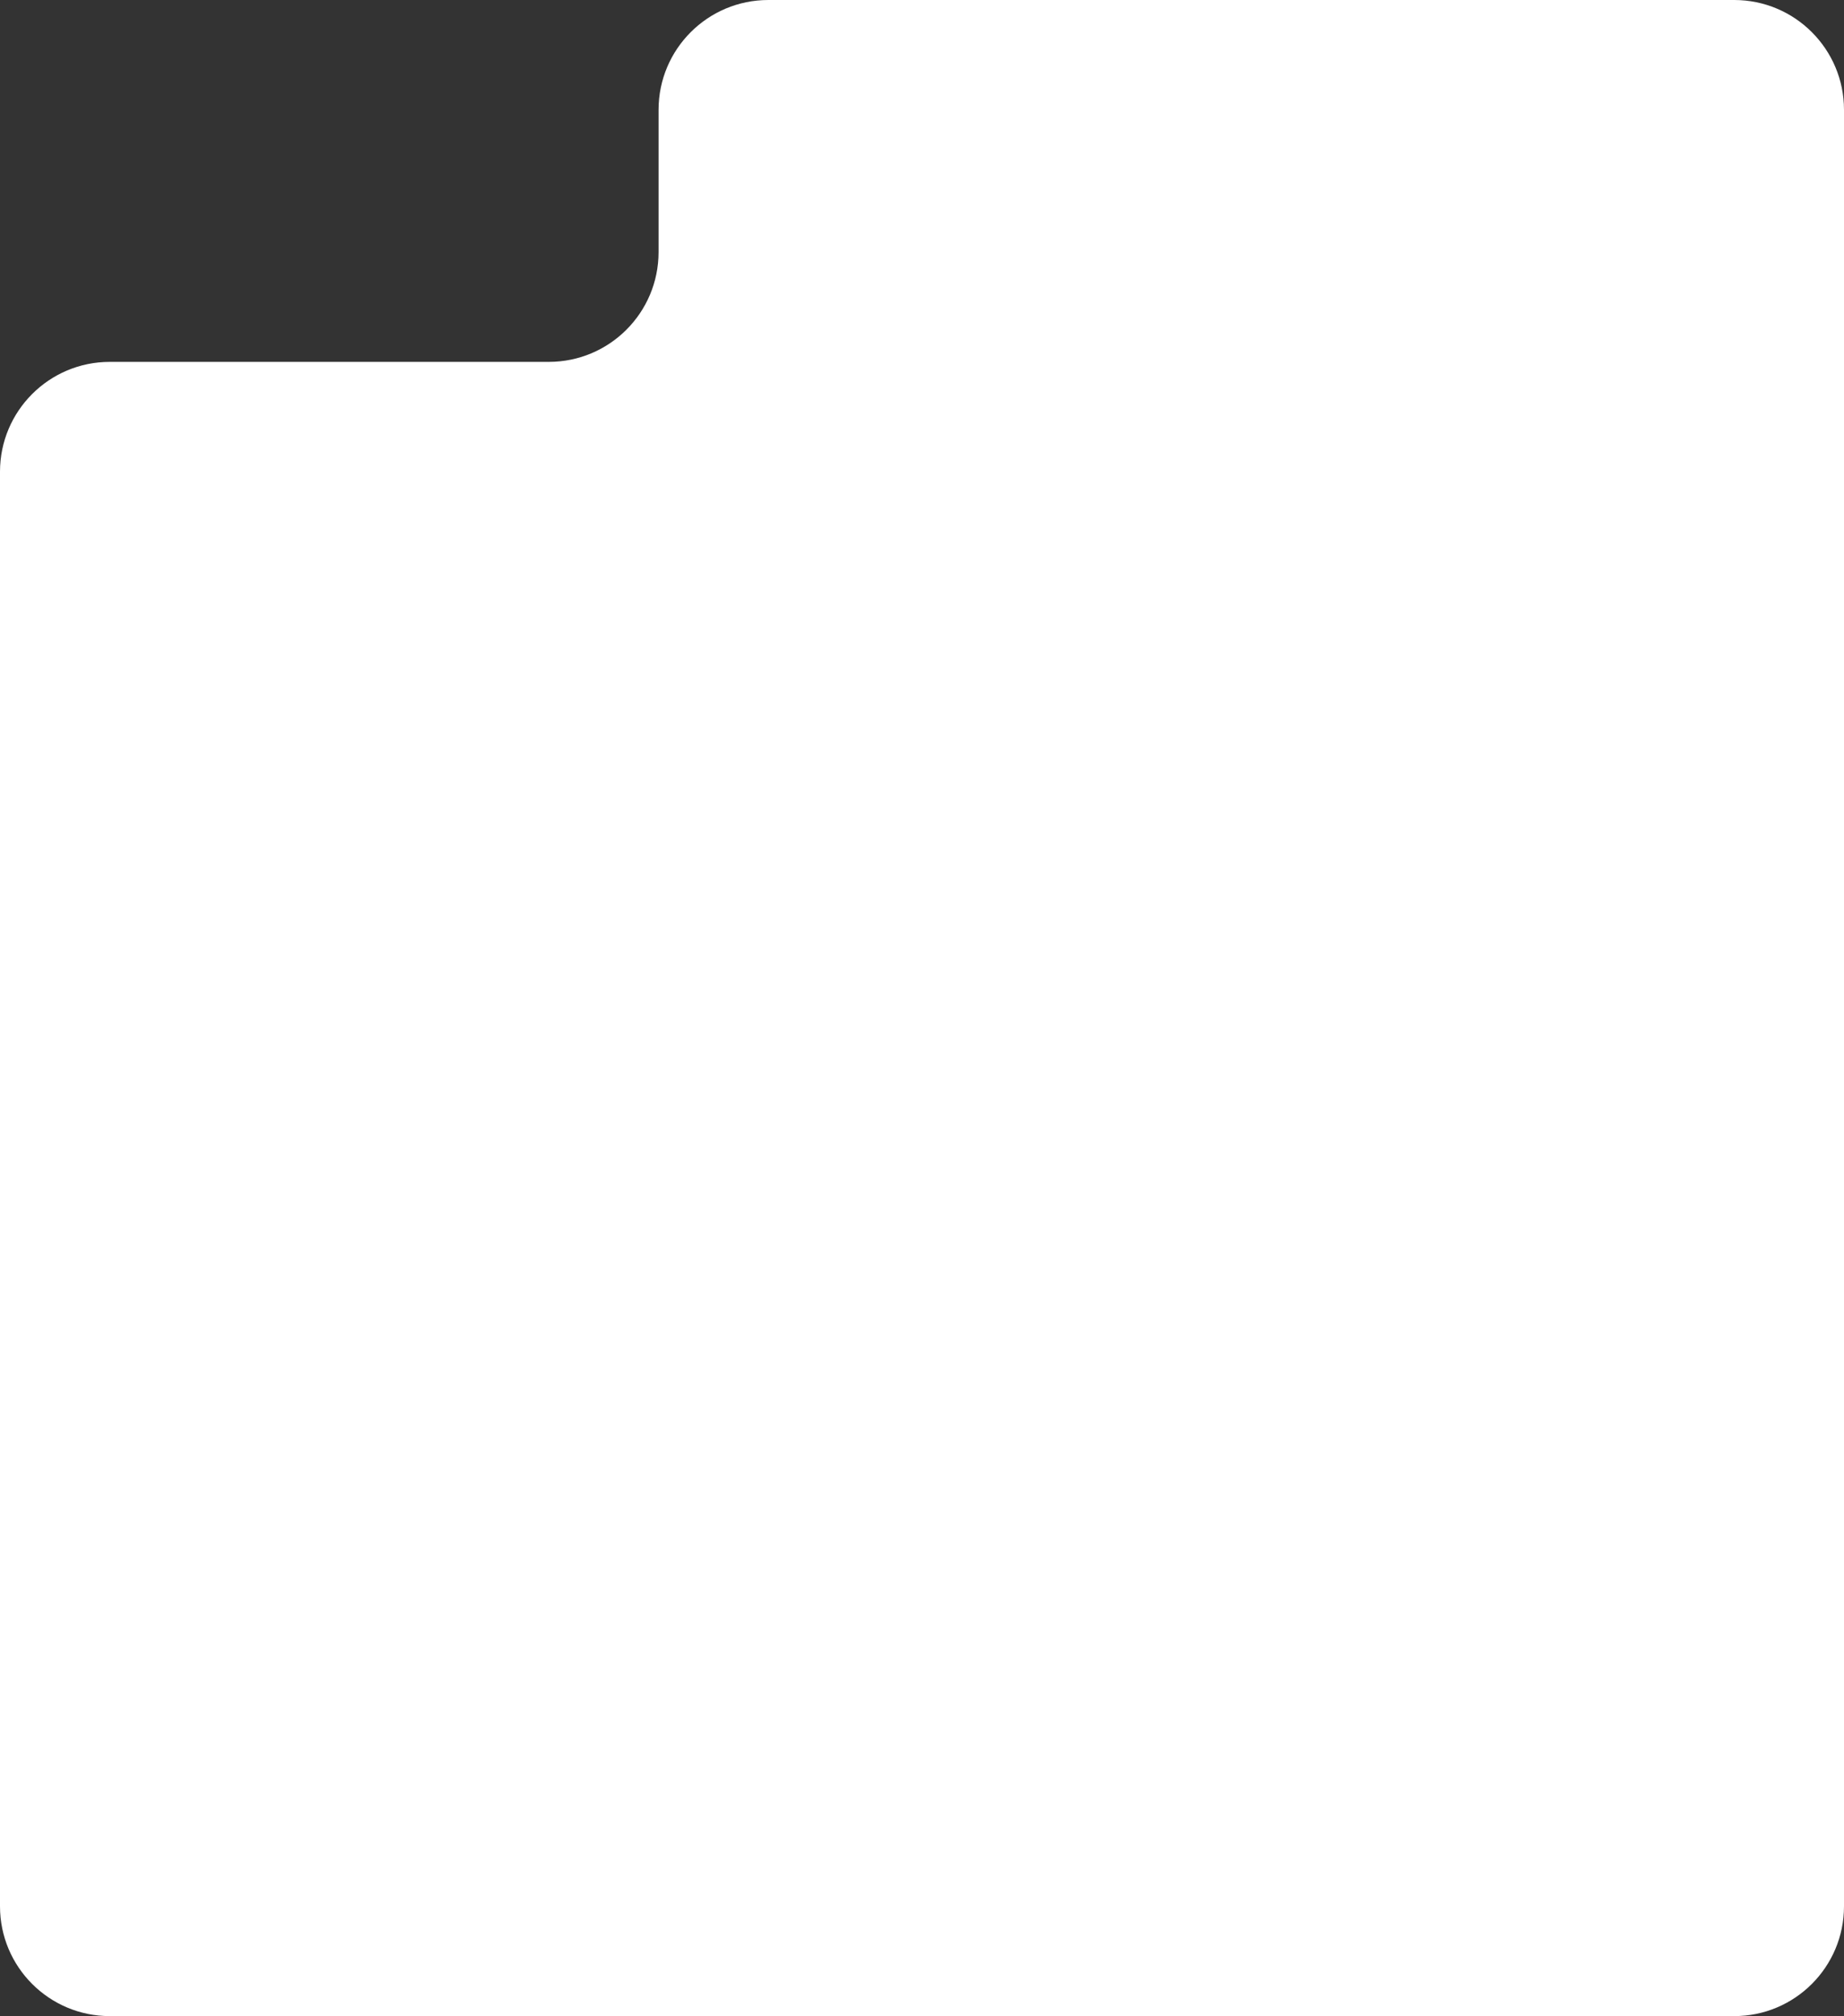
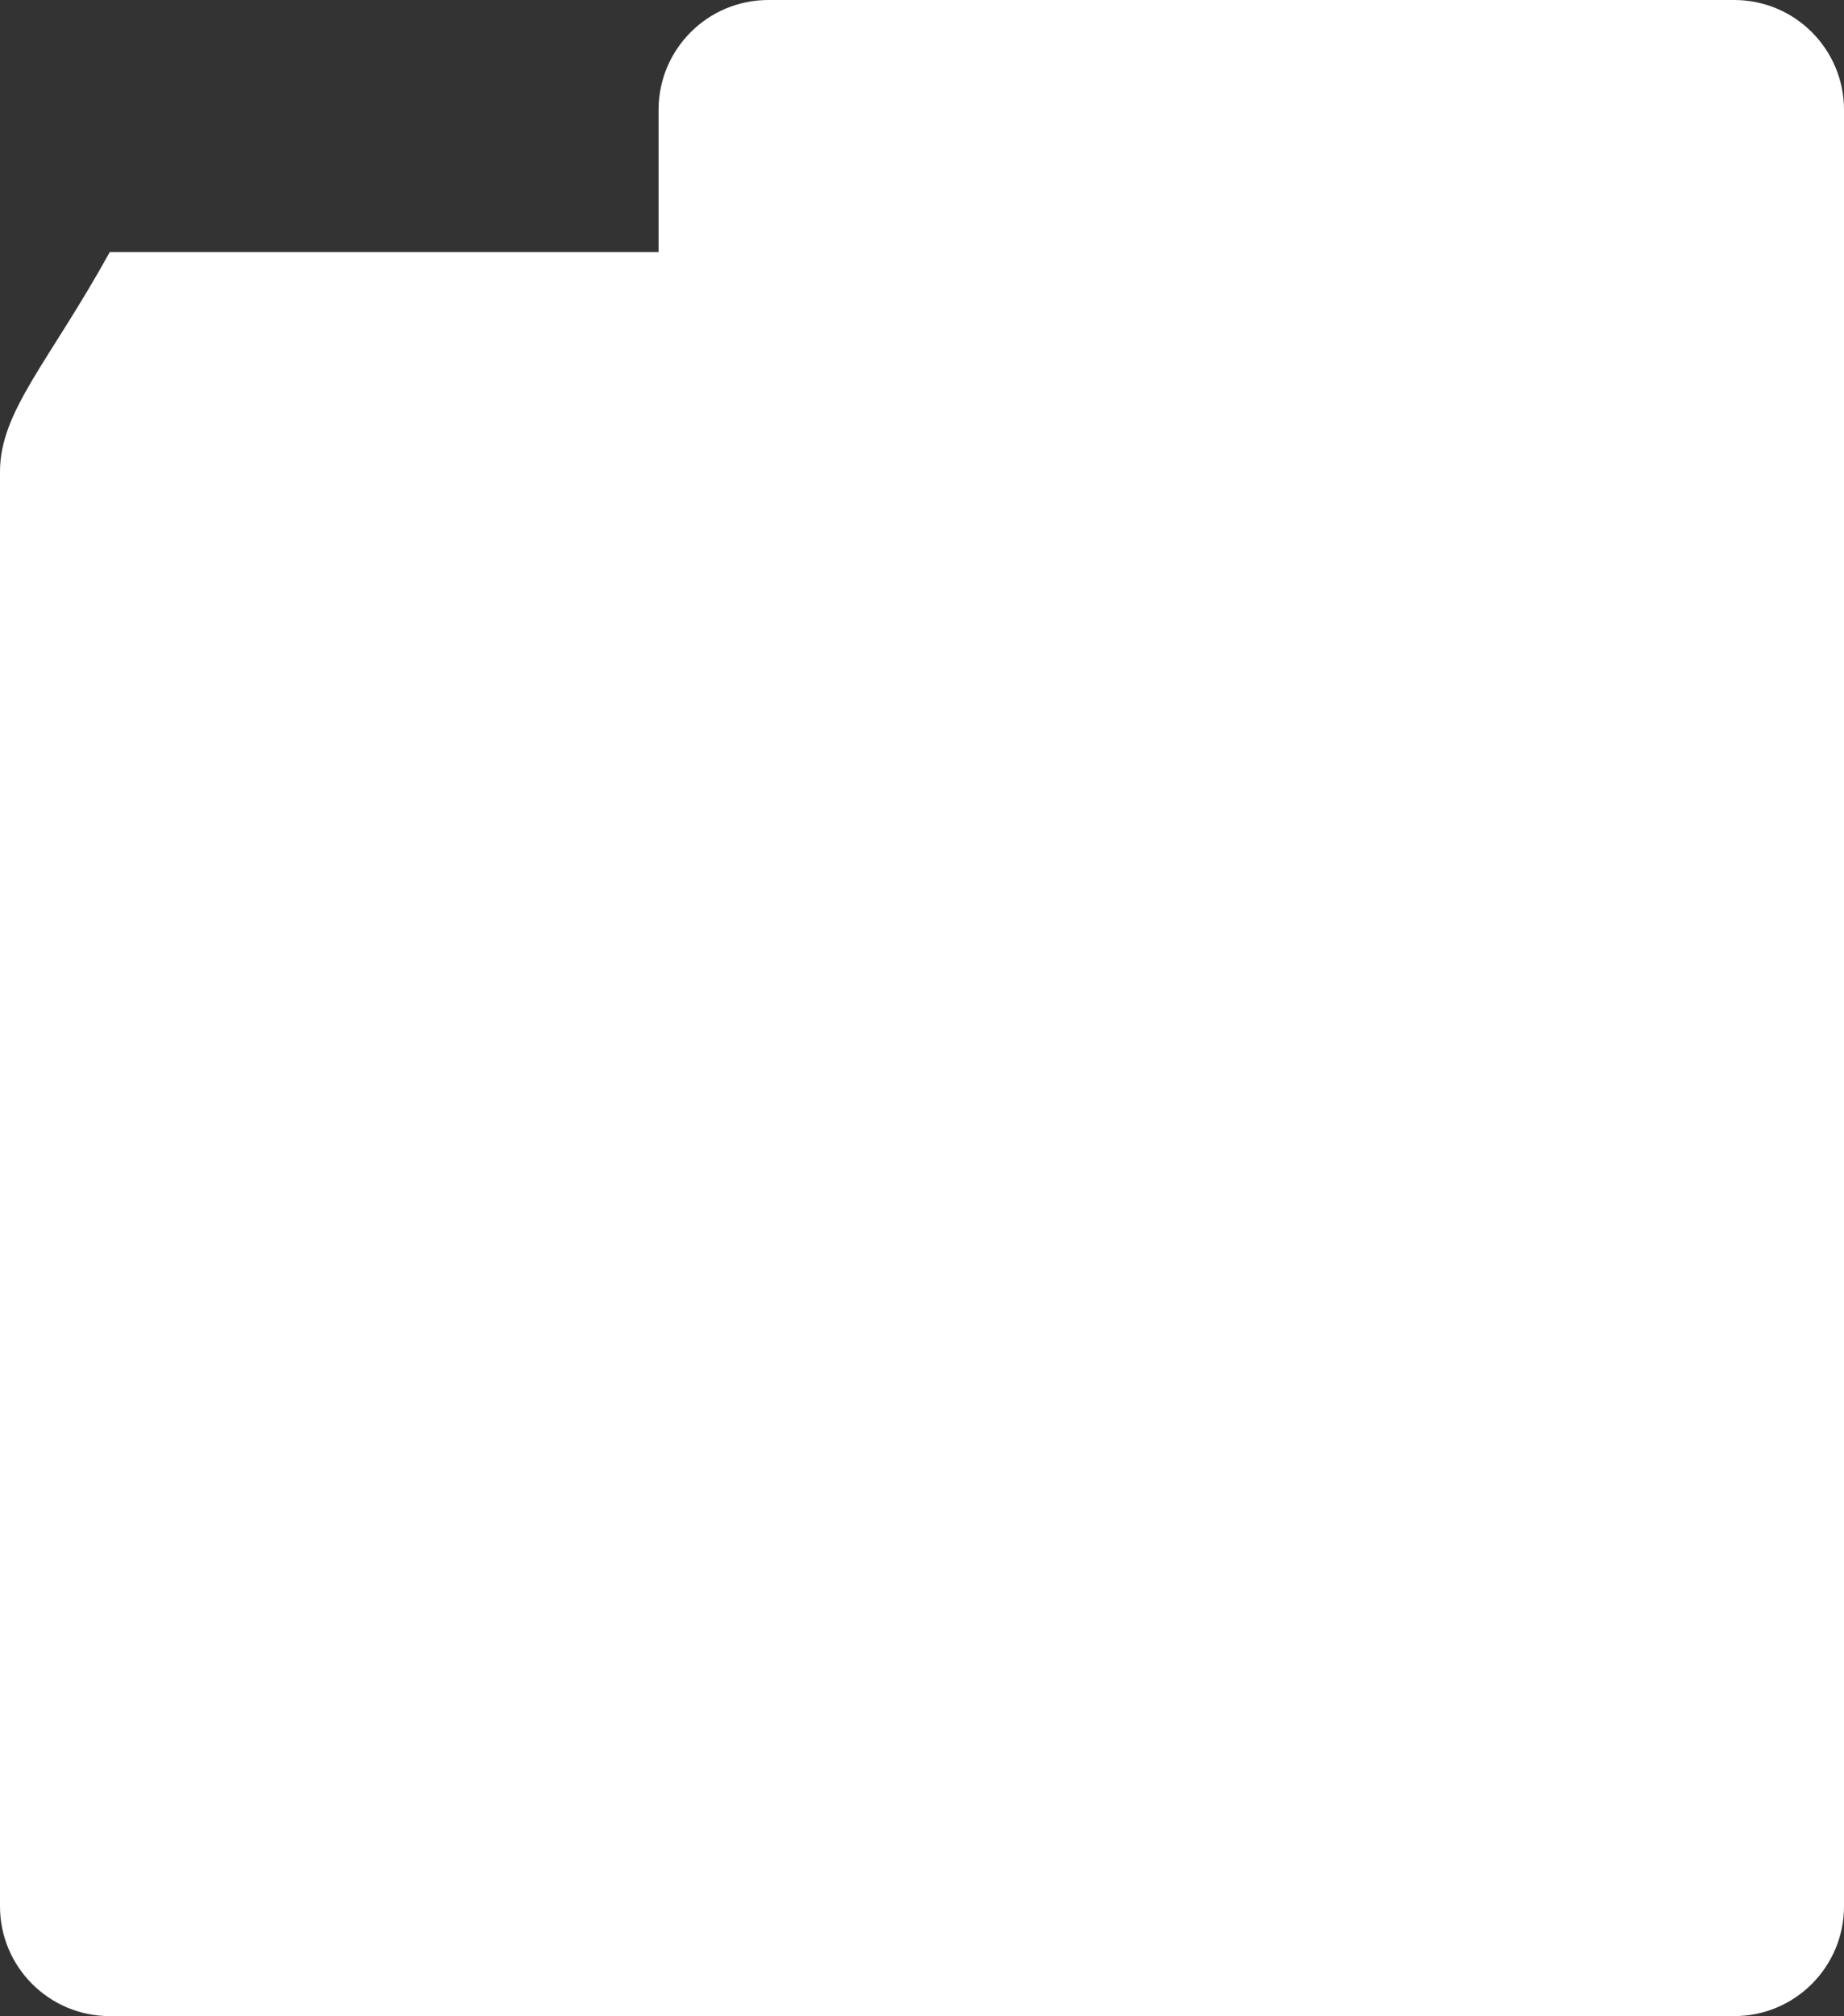
<svg xmlns="http://www.w3.org/2000/svg" width="280" height="306" viewBox="0 0 280 306" fill="none">
  <rect x="0" y="0" width="280" height="306" fill="#333333" stroke="none" />
-   <path fill-rule="evenodd" clip-rule="evenodd" d="M263.333 0H116.667C107.462 0 100 7.462 100 16.667V38.258C100 47.462 92.538 54.924 83.333 54.924H16.667C7.462 54.924 0 62.386 0 71.591V289.333C0 298.538 7.462 306 16.667 306H263.333C272.538 306 280 298.538 280 289.333V16.667C280 7.462 272.538 0 263.333 0Z" fill="white" />
+   <path fill-rule="evenodd" clip-rule="evenodd" d="M263.333 0H116.667C107.462 0 100 7.462 100 16.667V38.258H16.667C7.462 54.924 0 62.386 0 71.591V289.333C0 298.538 7.462 306 16.667 306H263.333C272.538 306 280 298.538 280 289.333V16.667C280 7.462 272.538 0 263.333 0Z" fill="white" />
</svg>